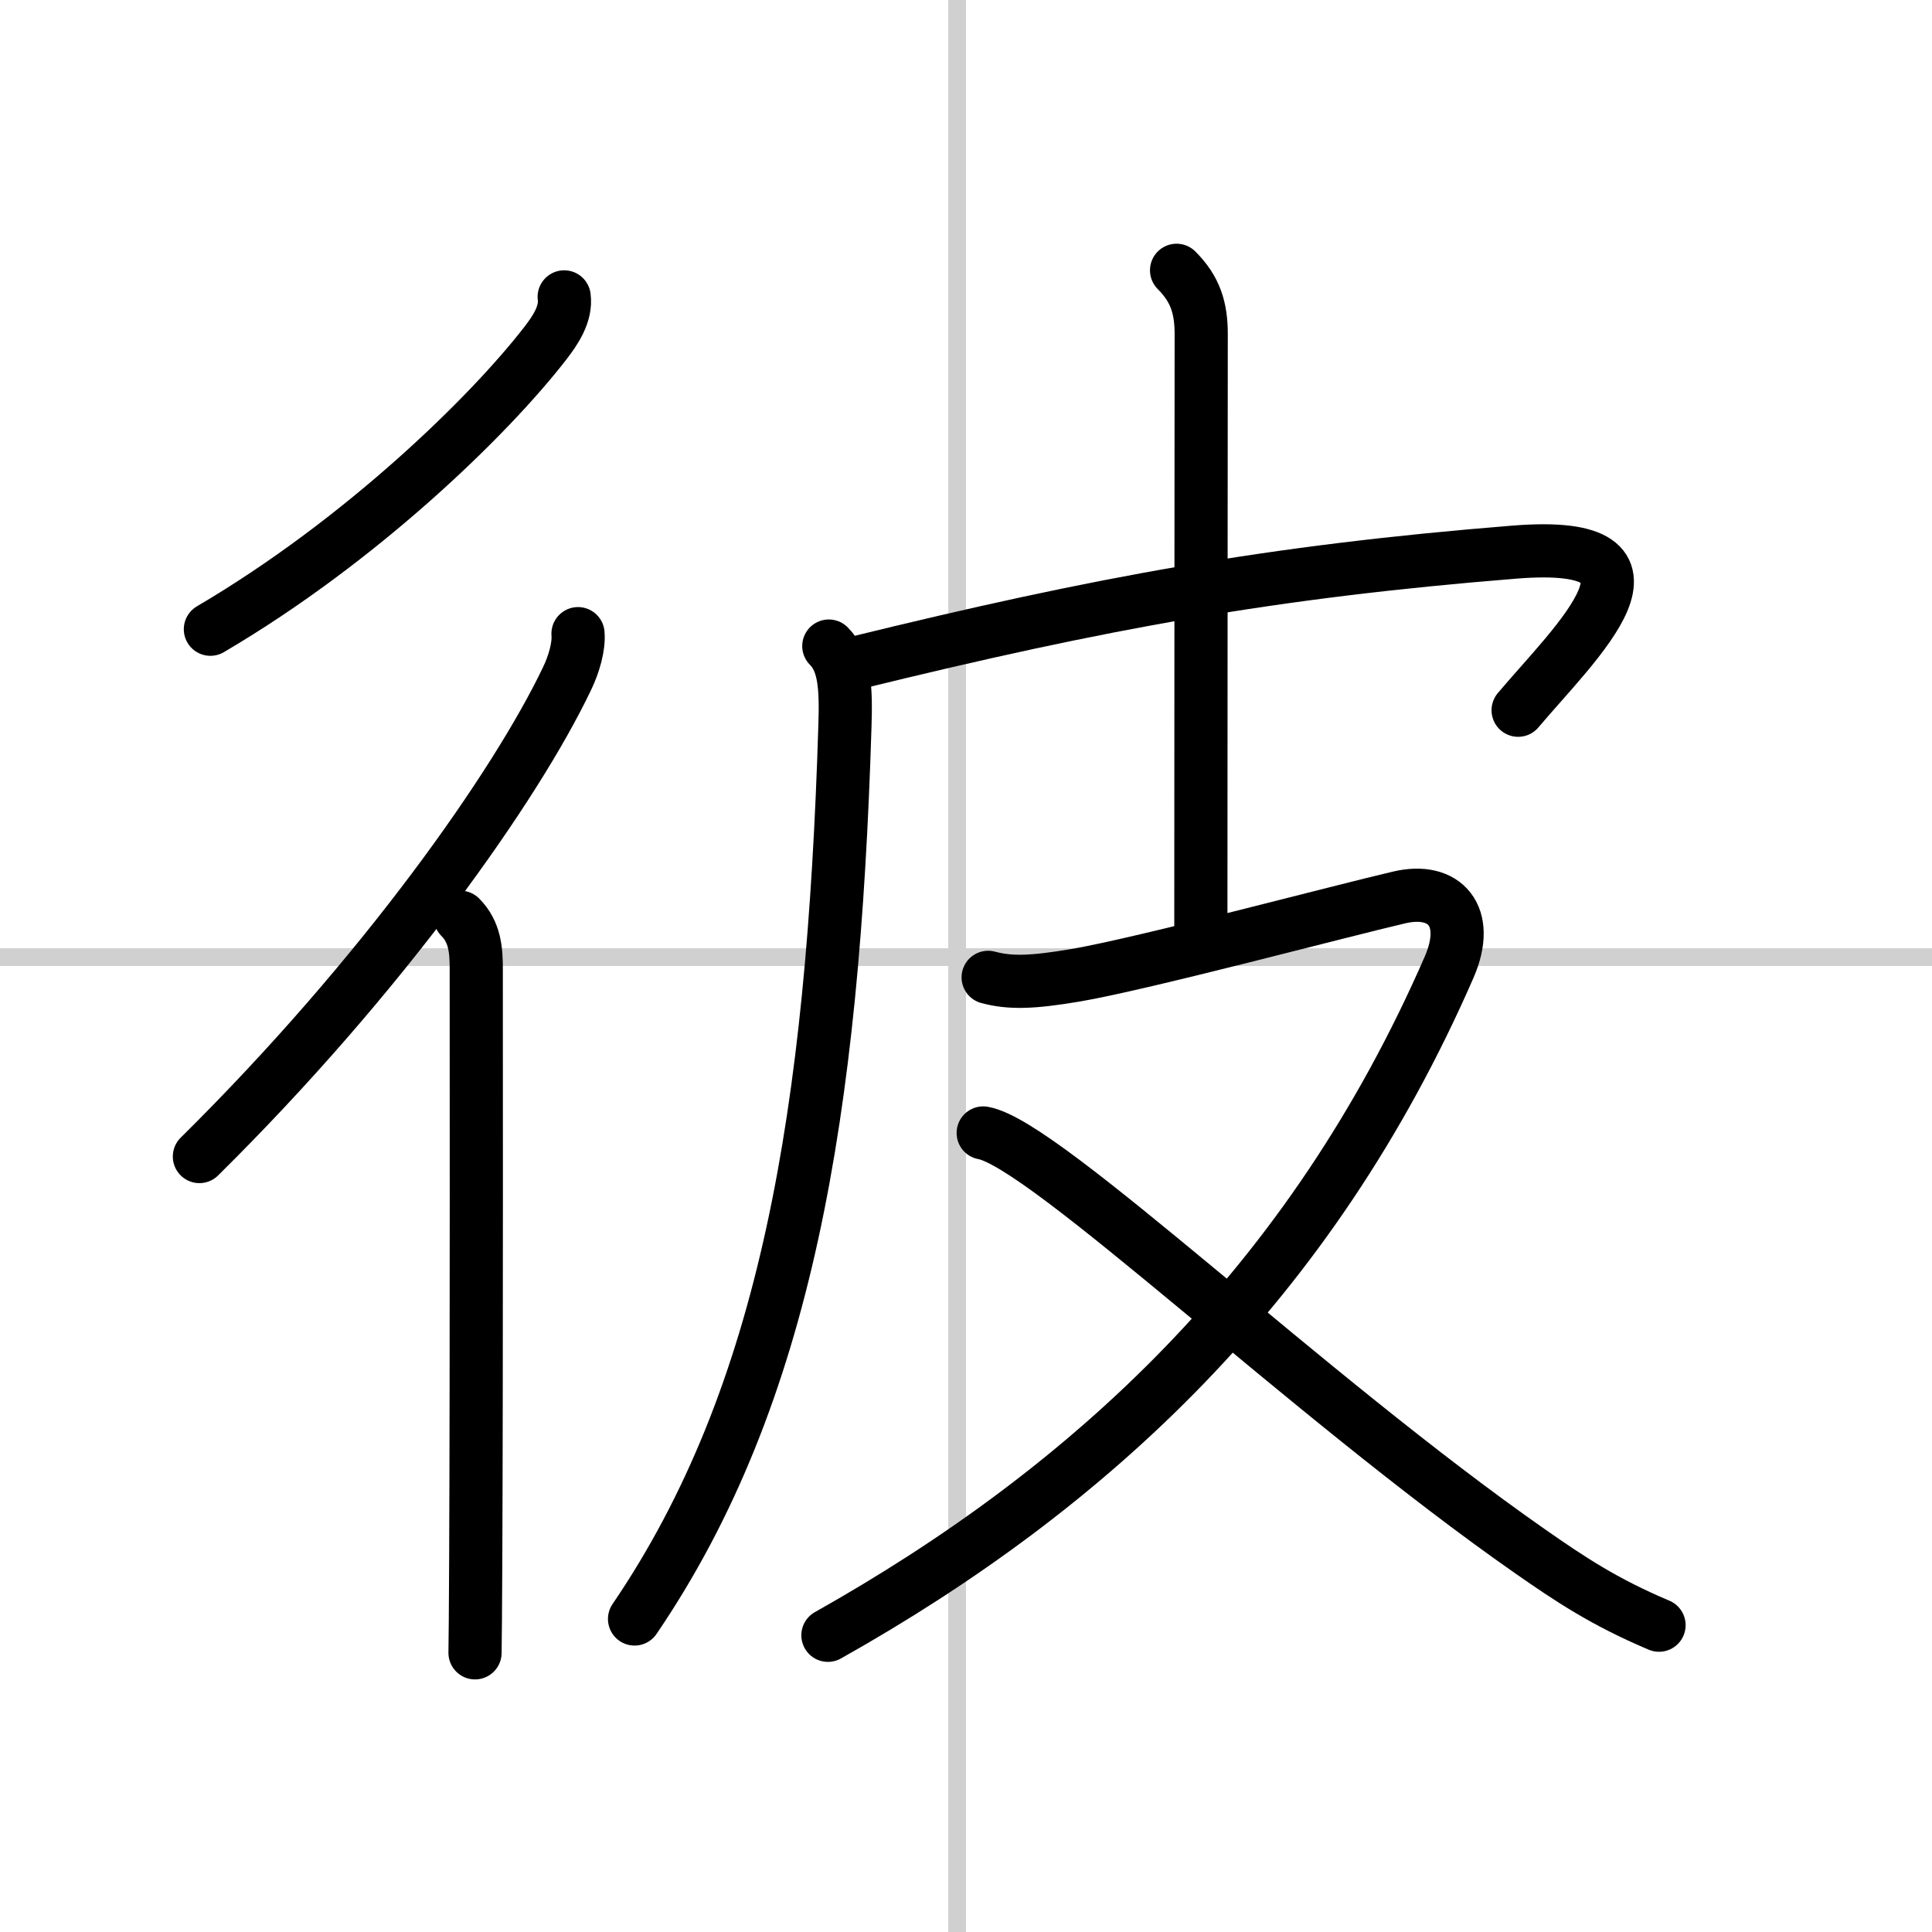
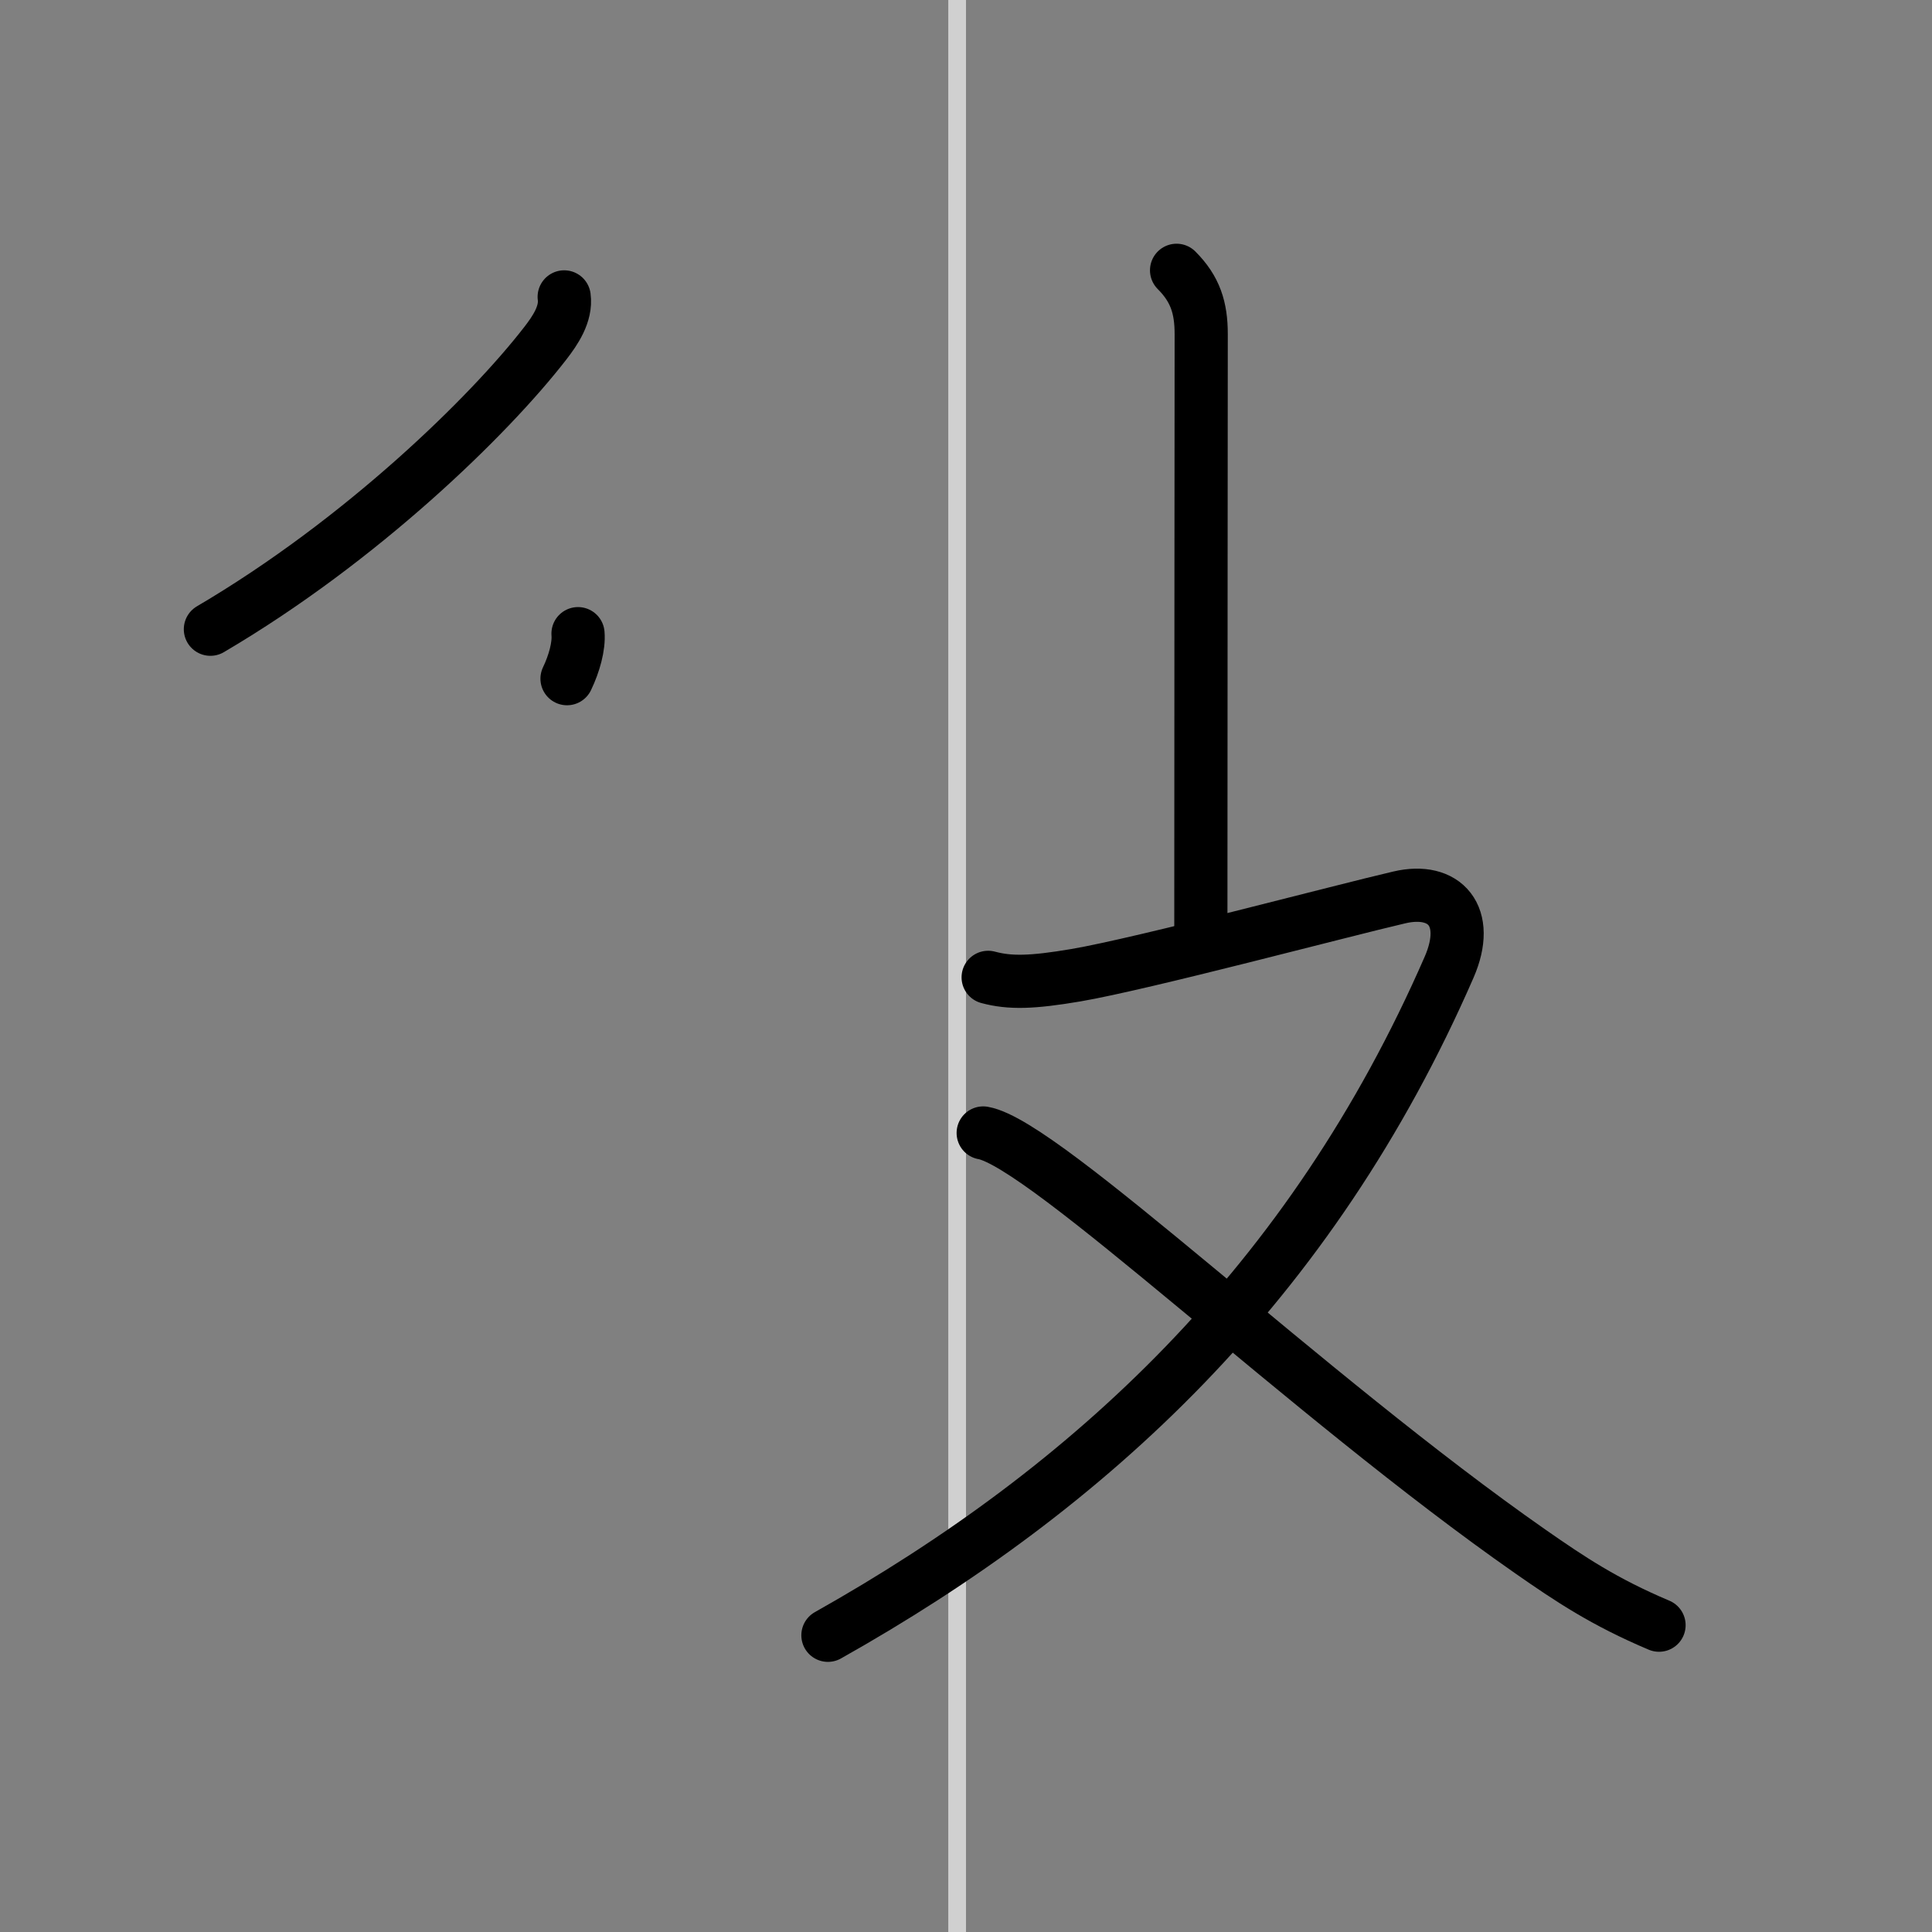
<svg xmlns="http://www.w3.org/2000/svg" width="400" height="400" viewBox="0 0 109 109">
  <rect x="0" y="0" width="109" height="109" fill="#808080" stroke="none" />
  <g fill="none" stroke="#000" stroke-linecap="round" stroke-linejoin="round" stroke-width="3">
-     <rect width="100%" height="100%" fill="#fff" stroke="#fff" />
    <line x1="54" x2="54" y2="109" stroke="#d0d0d0" stroke-width="1" />
-     <line x2="109" y1="54" y2="54" stroke="#d0d0d0" stroke-width="1" />
    <path d="m31.83 16.75c0.13 0.96-0.51 1.9-1.06 2.61-3.17 4.1-10.39 11.14-18.9 16.14" />
-     <path d="M32.61,35.75c0.06,0.7-0.21,1.69-0.62,2.54C29.11,44.32,21.62,55,11.25,65.25" />
-     <path d="m25.97 51.75c0.83 0.83 0.9 1.88 0.9 2.91 0 0.41 0.02 22.68-0.03 33.34-0.01 2.68-0.03 4.61-0.04 5.25" />
-     <path d="m46.76 36.45c0.9 0.9 0.98 2.35 0.91 4.5-0.67 21.8-3.3 37.8-11.87 50.39" />
-     <path d="m48.24 37.41c13.89-3.41 23.51-5.16 37.2-6.26 9.82-0.79 3.43 5.1 0.21 8.92" />
+     <path d="M32.61,35.75c0.06,0.7-0.21,1.69-0.62,2.54" />
    <path d="m66.38 15.25c1.06 1.06 1.39 2.12 1.39 3.6 0 0.98-0.02 23.86-0.02 33.65" />
    <path d="m55.75 55.14c1.23 0.33 2.47 0.3 4.95-0.12 3.8-0.65 15.05-3.65 18.25-4.39 2.56-0.6 4.06 1.05 2.81 3.93-7.8 17.89-20.27 29.39-35.05 37.7" />
    <path d="m55.47 63.92c3.49 0.61 18.28 14.83 30.88 23.62 2.24 1.56 4.15 2.84 7.25 4.15" />
  </g>
</svg>